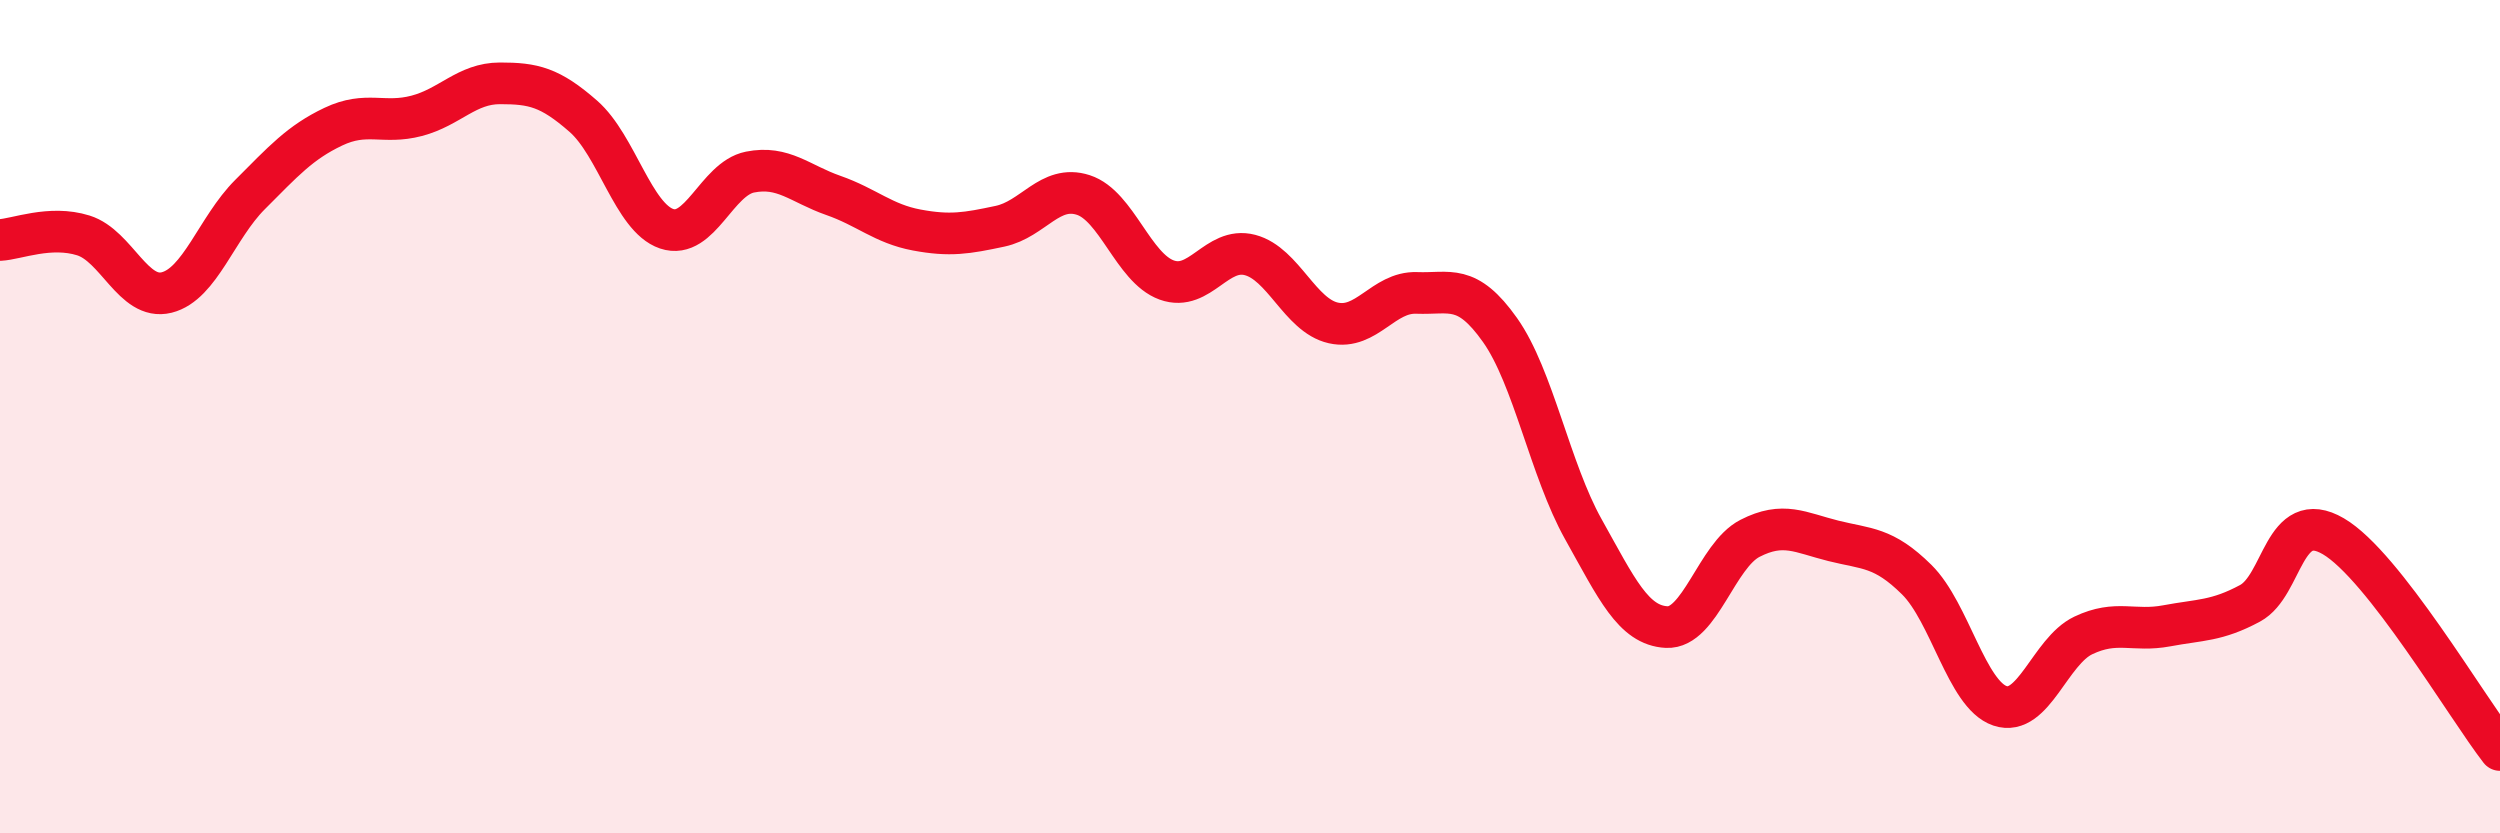
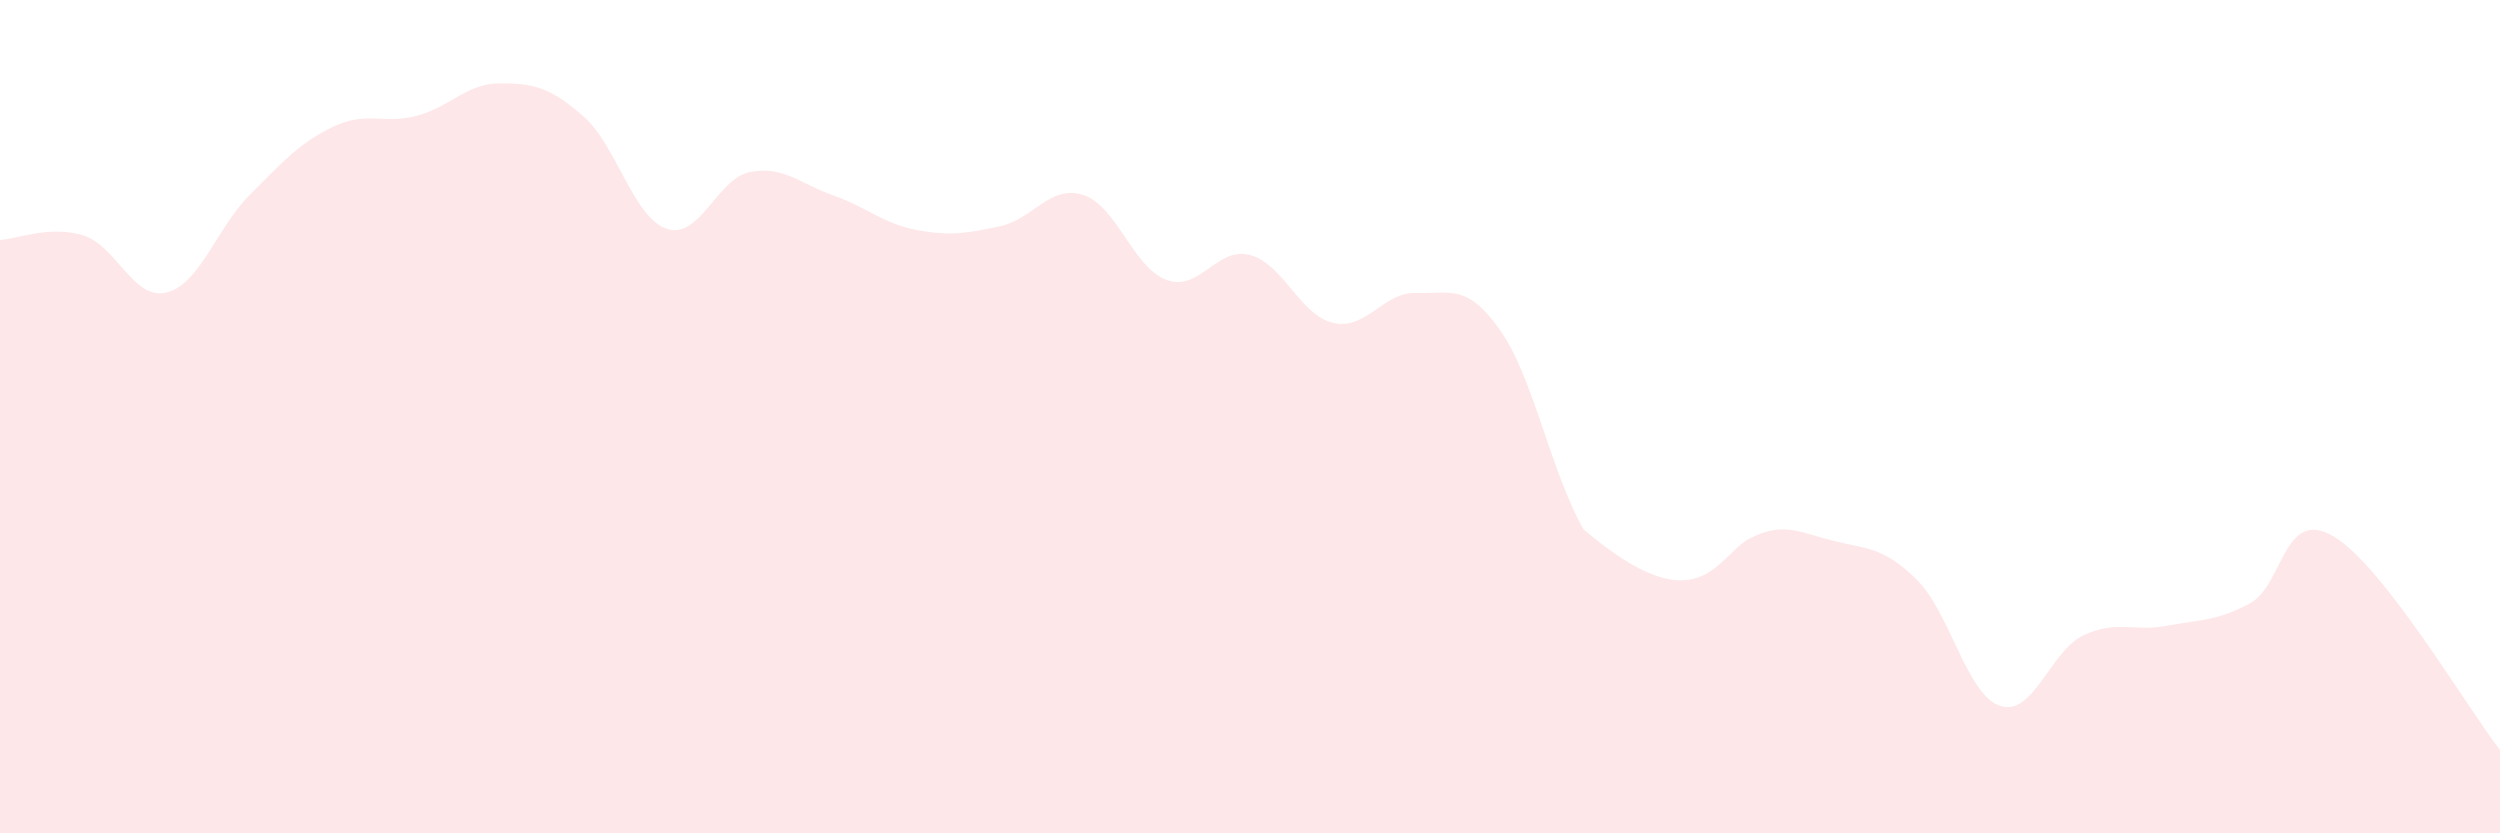
<svg xmlns="http://www.w3.org/2000/svg" width="60" height="20" viewBox="0 0 60 20">
-   <path d="M 0,5.76 C 0.4,5.74 1.2,5.4 2,5.65 C 2.8,5.9 3.2,7.22 4,7.02 C 4.8,6.82 5.2,5.47 6,4.67 C 6.8,3.87 7.2,3.42 8,3.04 C 8.8,2.66 9.2,2.99 10,2.78 C 10.8,2.57 11.2,2 12,2 C 12.8,2 13.2,2.09 14,2.79 C 14.8,3.49 15.2,5.22 16,5.49 C 16.8,5.76 17.2,4.29 18,4.13 C 18.8,3.97 19.2,4.41 20,4.69 C 20.8,4.97 21.2,5.37 22,5.52 C 22.8,5.67 23.2,5.6 24,5.43 C 24.8,5.26 25.2,4.42 26,4.68 C 26.8,4.94 27.2,6.43 28,6.72 C 28.8,7.01 29.2,5.91 30,6.12 C 30.8,6.33 31.2,7.57 32,7.75 C 32.8,7.93 33.2,7 34,7.03 C 34.8,7.06 35.2,6.79 36,7.92 C 36.8,9.05 37.2,11.27 38,12.7 C 38.8,14.13 39.2,15.01 40,15.05 C 40.8,15.09 41.2,13.33 42,12.92 C 42.8,12.51 43.2,12.78 44,12.98 C 44.8,13.18 45.2,13.12 46,13.91 C 46.8,14.7 47.2,16.67 48,16.94 C 48.8,17.21 49.2,15.63 50,15.25 C 50.8,14.87 51.2,15.17 52,15.02 C 52.8,14.87 53.2,14.91 54,14.48 C 54.8,14.05 54.8,12.17 56,12.87 C 57.2,13.57 59.2,16.97 60,18L60 20L0 20Z" fill="#EB0A25" opacity="0.1" stroke-linecap="round" stroke-linejoin="round" />
-   <path d="M 0,5.76 C 0.4,5.74 1.2,5.4 2,5.65 C 2.8,5.9 3.2,7.22 4,7.02 C 4.8,6.82 5.2,5.47 6,4.67 C 6.8,3.87 7.2,3.42 8,3.04 C 8.8,2.66 9.2,2.99 10,2.78 C 10.8,2.57 11.2,2 12,2 C 12.8,2 13.2,2.09 14,2.79 C 14.8,3.49 15.2,5.22 16,5.49 C 16.8,5.76 17.2,4.29 18,4.13 C 18.8,3.97 19.2,4.41 20,4.69 C 20.8,4.97 21.2,5.37 22,5.52 C 22.8,5.67 23.2,5.6 24,5.43 C 24.8,5.26 25.2,4.42 26,4.68 C 26.8,4.94 27.2,6.43 28,6.72 C 28.8,7.01 29.2,5.91 30,6.12 C 30.8,6.33 31.2,7.57 32,7.75 C 32.8,7.93 33.2,7 34,7.03 C 34.8,7.06 35.2,6.79 36,7.92 C 36.8,9.05 37.2,11.27 38,12.7 C 38.8,14.13 39.2,15.01 40,15.05 C 40.8,15.09 41.2,13.33 42,12.92 C 42.8,12.51 43.2,12.78 44,12.98 C 44.8,13.18 45.2,13.12 46,13.91 C 46.8,14.7 47.2,16.67 48,16.94 C 48.8,17.21 49.2,15.63 50,15.25 C 50.8,14.87 51.2,15.17 52,15.02 C 52.8,14.87 53.2,14.91 54,14.48 C 54.8,14.05 54.8,12.17 56,12.87 C 57.2,13.57 59.2,16.97 60,18" stroke="#EB0A25" stroke-width="1" fill="none" stroke-linecap="round" stroke-linejoin="round" />
+   <path d="M 0,5.76 C 0.4,5.74 1.2,5.4 2,5.65 C 2.8,5.9 3.2,7.22 4,7.02 C 4.8,6.82 5.2,5.47 6,4.67 C 6.8,3.87 7.2,3.42 8,3.04 C 8.8,2.66 9.2,2.99 10,2.78 C 10.8,2.57 11.2,2 12,2 C 12.8,2 13.2,2.09 14,2.79 C 14.8,3.49 15.2,5.22 16,5.49 C 16.8,5.76 17.2,4.29 18,4.13 C 18.8,3.97 19.2,4.41 20,4.69 C 20.8,4.97 21.2,5.37 22,5.52 C 22.8,5.67 23.2,5.6 24,5.43 C 24.8,5.26 25.2,4.42 26,4.68 C 26.8,4.94 27.2,6.43 28,6.72 C 28.8,7.01 29.2,5.91 30,6.12 C 30.8,6.33 31.2,7.57 32,7.75 C 32.8,7.93 33.2,7 34,7.03 C 34.8,7.06 35.2,6.79 36,7.92 C 36.8,9.05 37.2,11.27 38,12.7 C 40.8,15.09 41.2,13.33 42,12.92 C 42.8,12.51 43.2,12.78 44,12.98 C 44.8,13.18 45.2,13.12 46,13.91 C 46.8,14.7 47.2,16.67 48,16.94 C 48.8,17.21 49.2,15.63 50,15.25 C 50.8,14.87 51.2,15.17 52,15.02 C 52.8,14.87 53.2,14.91 54,14.48 C 54.8,14.05 54.8,12.17 56,12.87 C 57.2,13.57 59.2,16.97 60,18L60 20L0 20Z" fill="#EB0A25" opacity="0.1" stroke-linecap="round" stroke-linejoin="round" />
</svg>